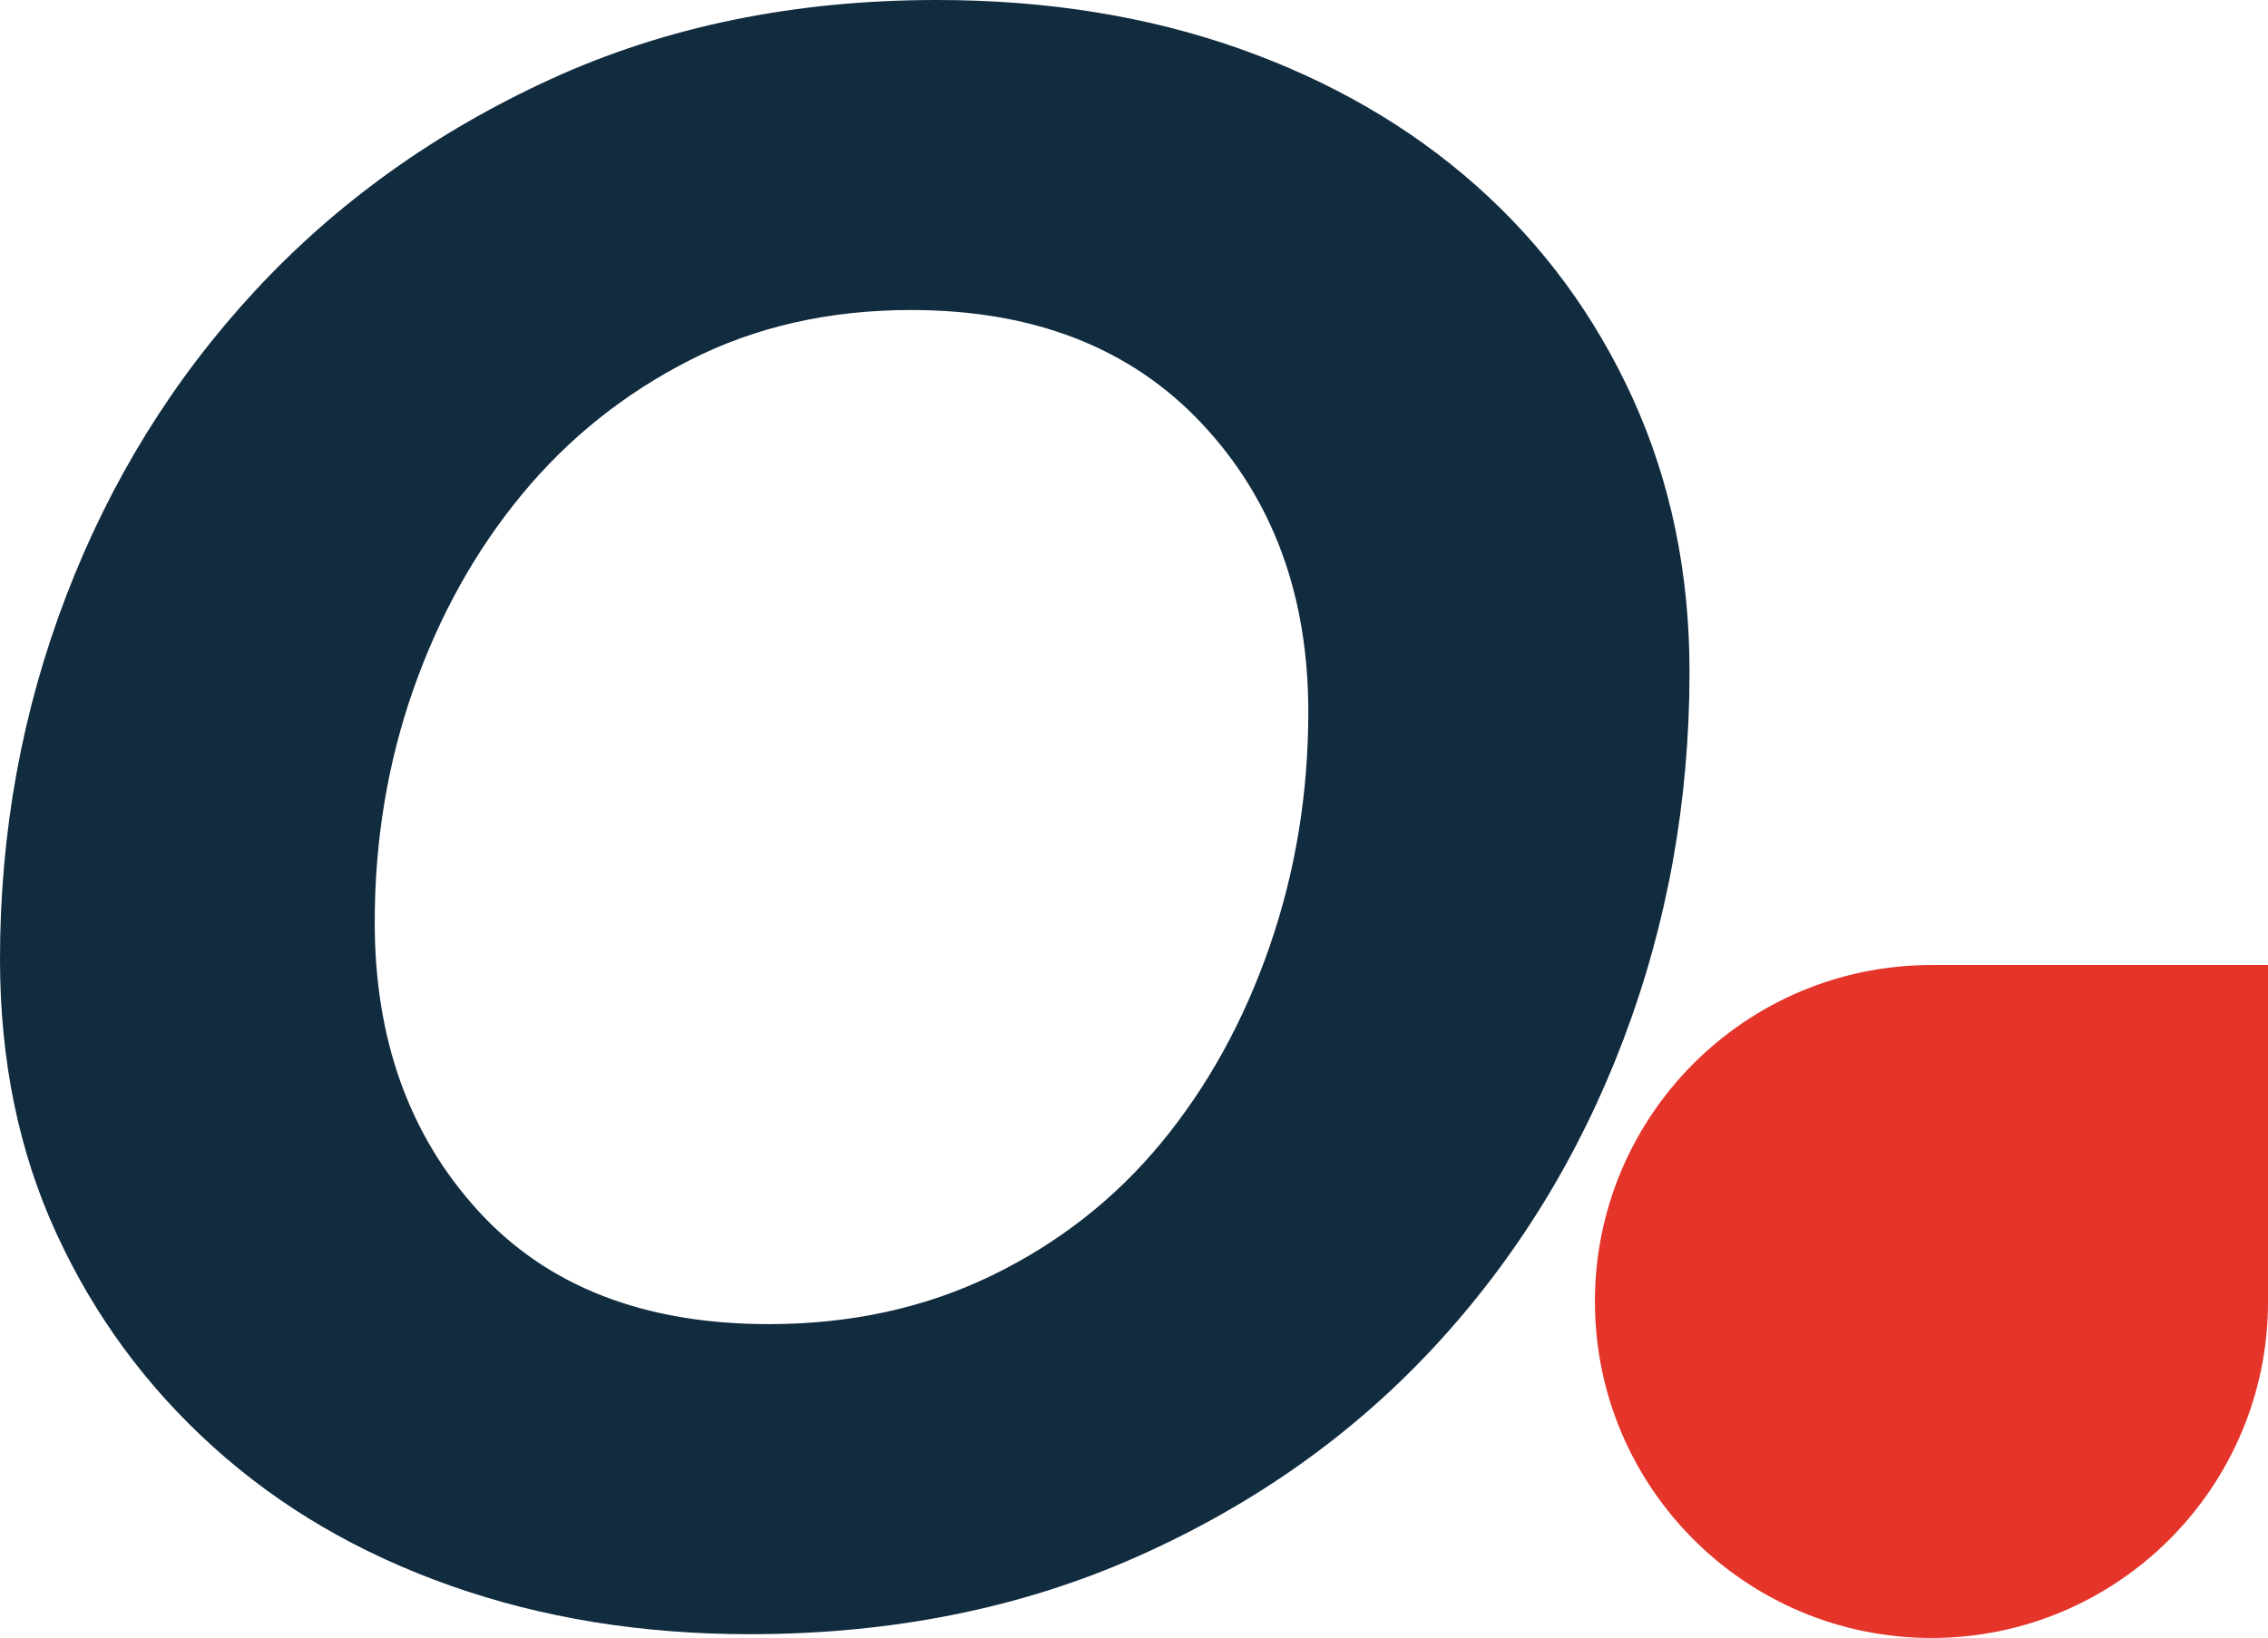
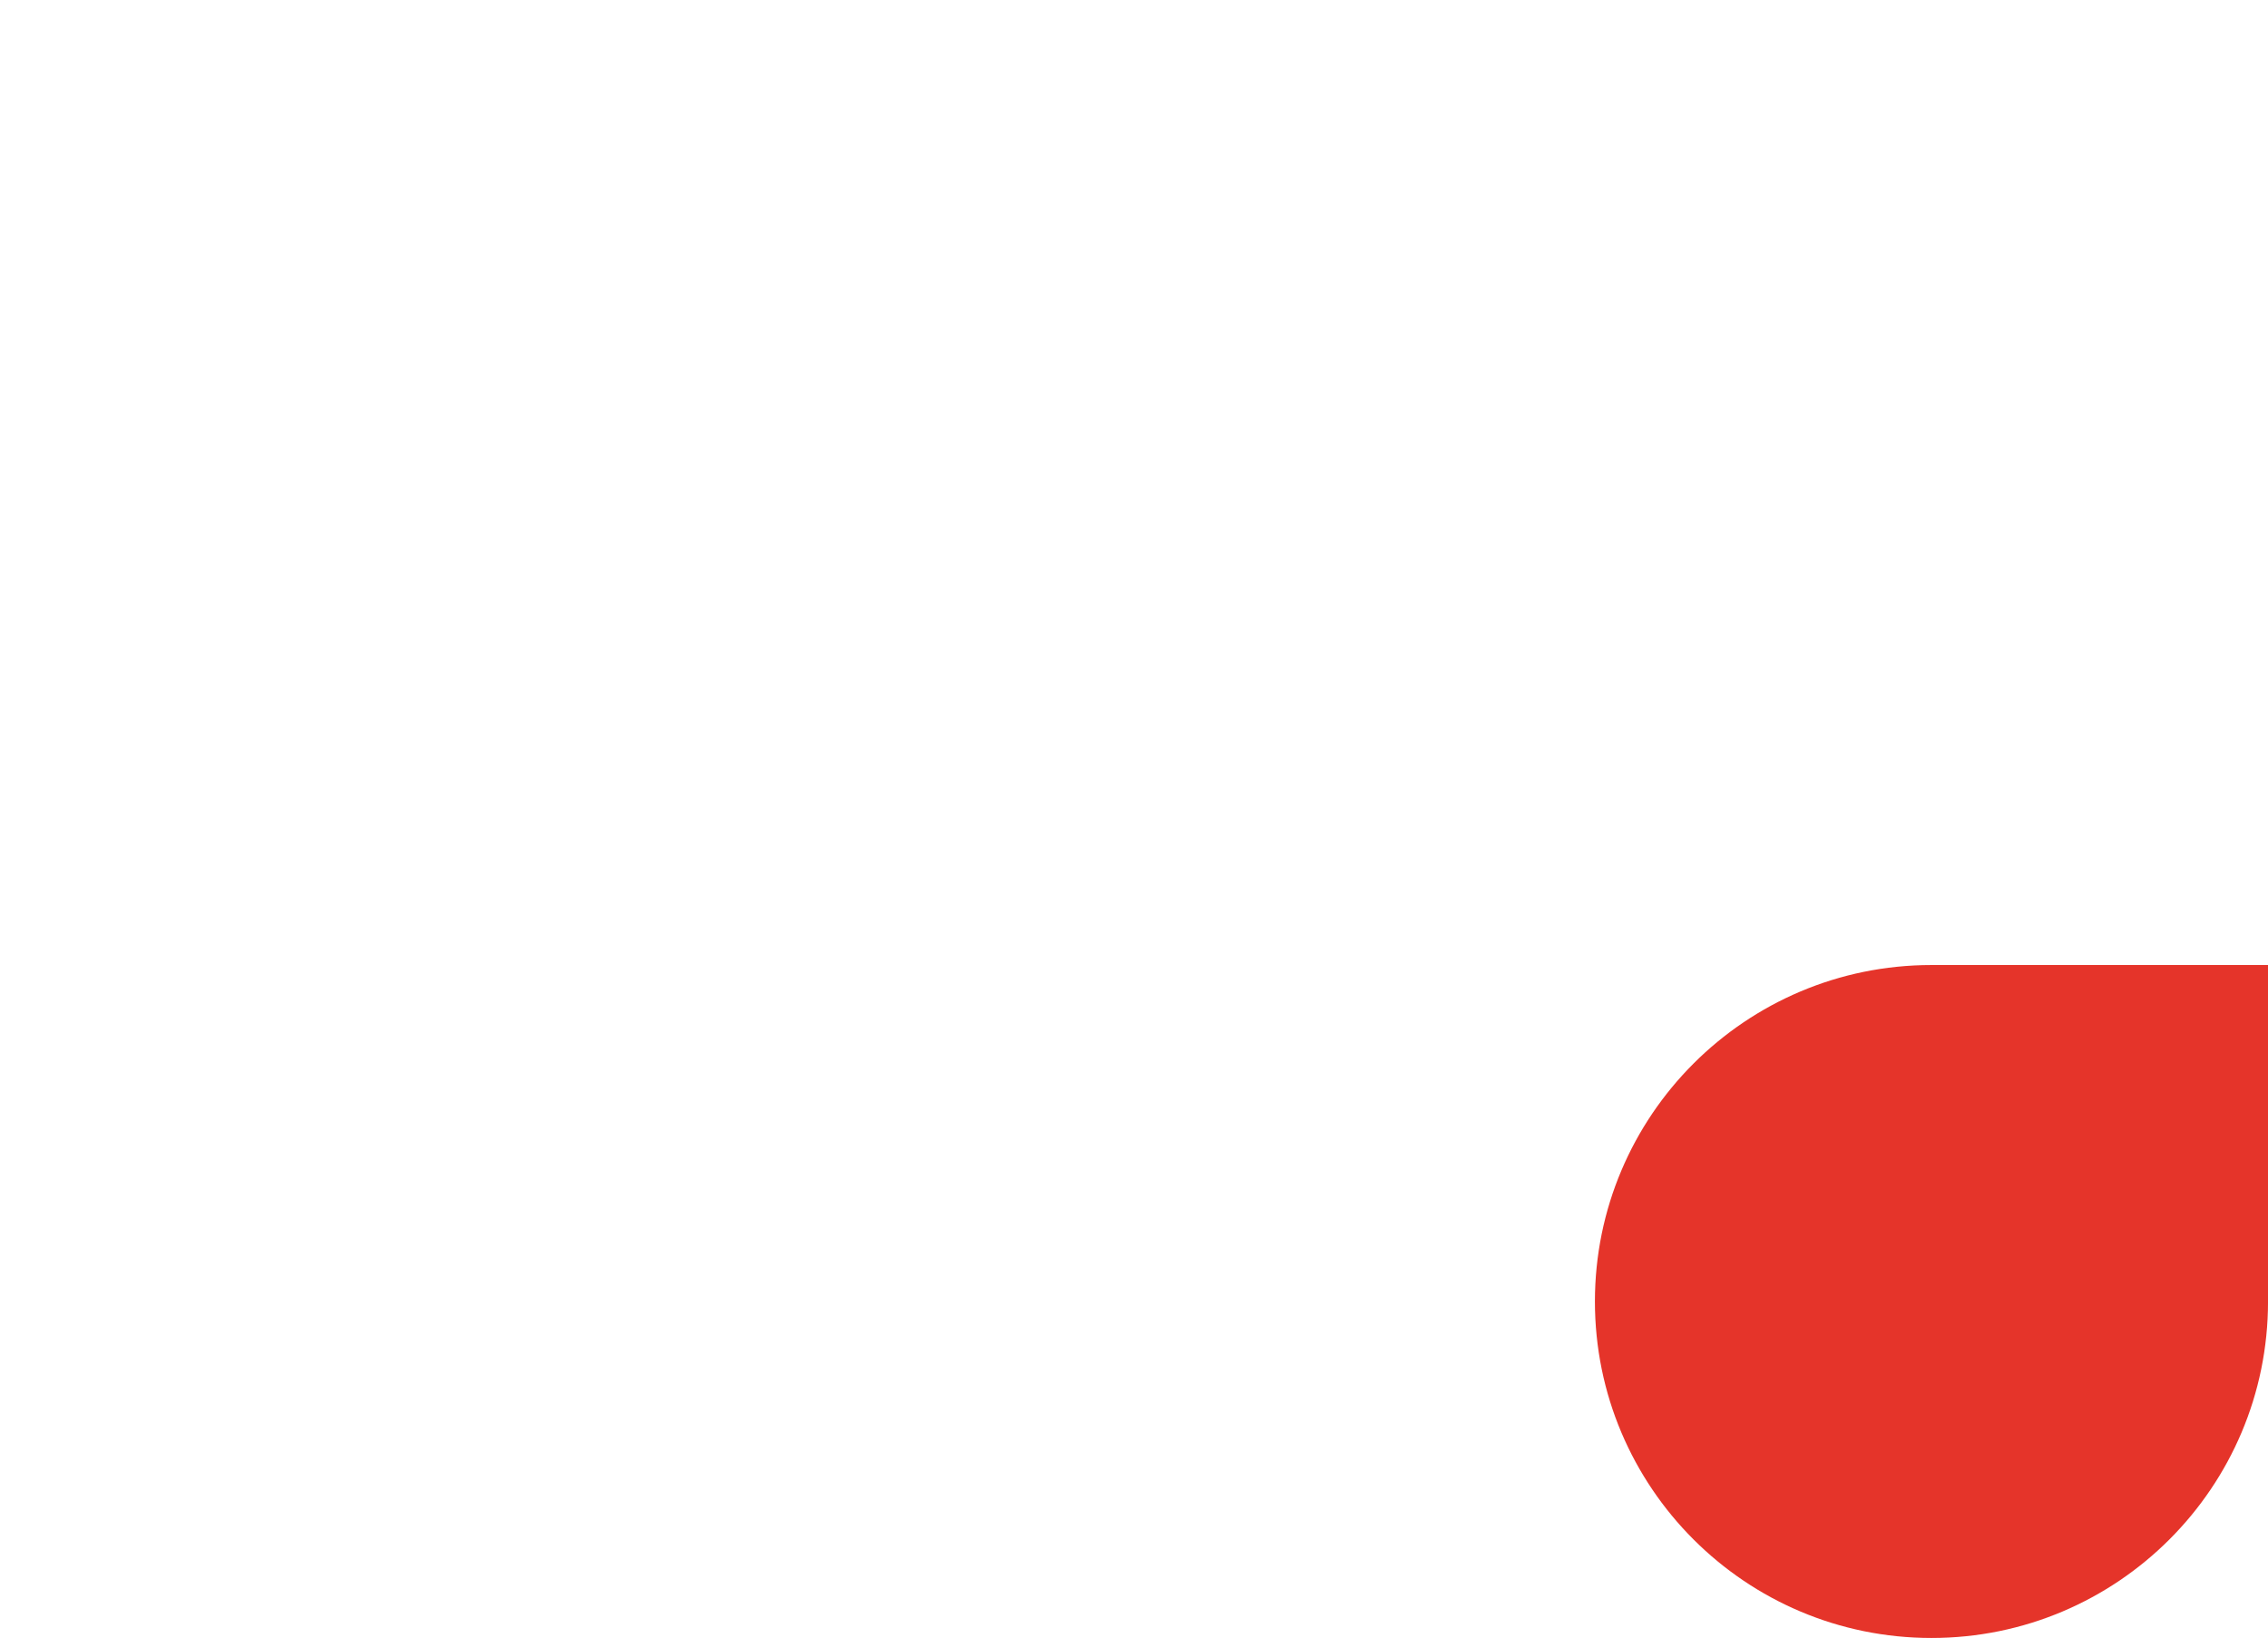
<svg xmlns="http://www.w3.org/2000/svg" id="Ebene_1" data-name="Ebene 1" viewBox="0 0 899.1 649.5">
  <defs>
    <style>
      .cls-1 {
        fill: #e5342a;
      }

      .cls-1, .cls-2 {
        stroke-width: 0px;
      }

      .cls-2 {
        fill: #112b3f;
      }
    </style>
  </defs>
-   <path class="cls-2" d="M503.28,375.38c-10.24,29.56-24.55,55.47-42.9,77.74-18.37,22.27-40.78,39.82-67.23,52.66-26.47,12.84-55.93,19.27-88.36,19.27-49.53,0-87.94-14.99-115.26-44.96-27.33-29.97-40.98-68.07-40.98-114.33,0-32.53,5.12-63.37,15.36-92.51,10.25-29.11,24.53-54.81,42.91-77.08,18.35-22.27,40.54-40.04,66.59-53.33,26.04-13.26,55.27-19.91,87.73-19.91,48.66,0,87.08,14.99,115.25,44.96,28.17,29.98,42.26,68.1,42.26,114.34,0,32.55-5.12,63.61-15.37,93.14M450.78,617.26c46.11-20.49,85.36-48.22,117.82-83.24,32.44-34.99,57.41-75.56,74.92-121.66,17.49-46.11,26.25-94.77,26.25-145.99,0-39.26-7.49-75.34-22.41-108.21-14.95-32.86-35.66-61.03-62.11-84.52-26.47-23.47-57.85-41.62-94.13-54.43C454.82,6.41,414.92,0,371.38,0c-56.35,0-107.37,10.46-153.03,31.37-45.69,20.93-84.74,48.89-117.18,83.88-32.46,35.02-57.43,75.36-74.92,121.02C8.74,281.96,0,329.98,0,380.35c0,40.14,7.46,76.42,22.41,108.85,14.92,32.46,35.64,60.63,62.11,84.52,26.45,23.91,57.83,42.26,94.13,55.07,36.28,12.81,75.76,19.21,118.46,19.21,56.35,0,107.57-10.25,153.67-30.74" />
  <path class="cls-1" d="M765.69,649.5h0c73.68,0,133.42-59.73,133.42-133.42v-133.42s-133.42,0-133.42,0c-73.68,0-133.42,59.73-133.42,133.42h0c0,73.68,59.73,133.42,133.42,133.42Z" />
</svg>